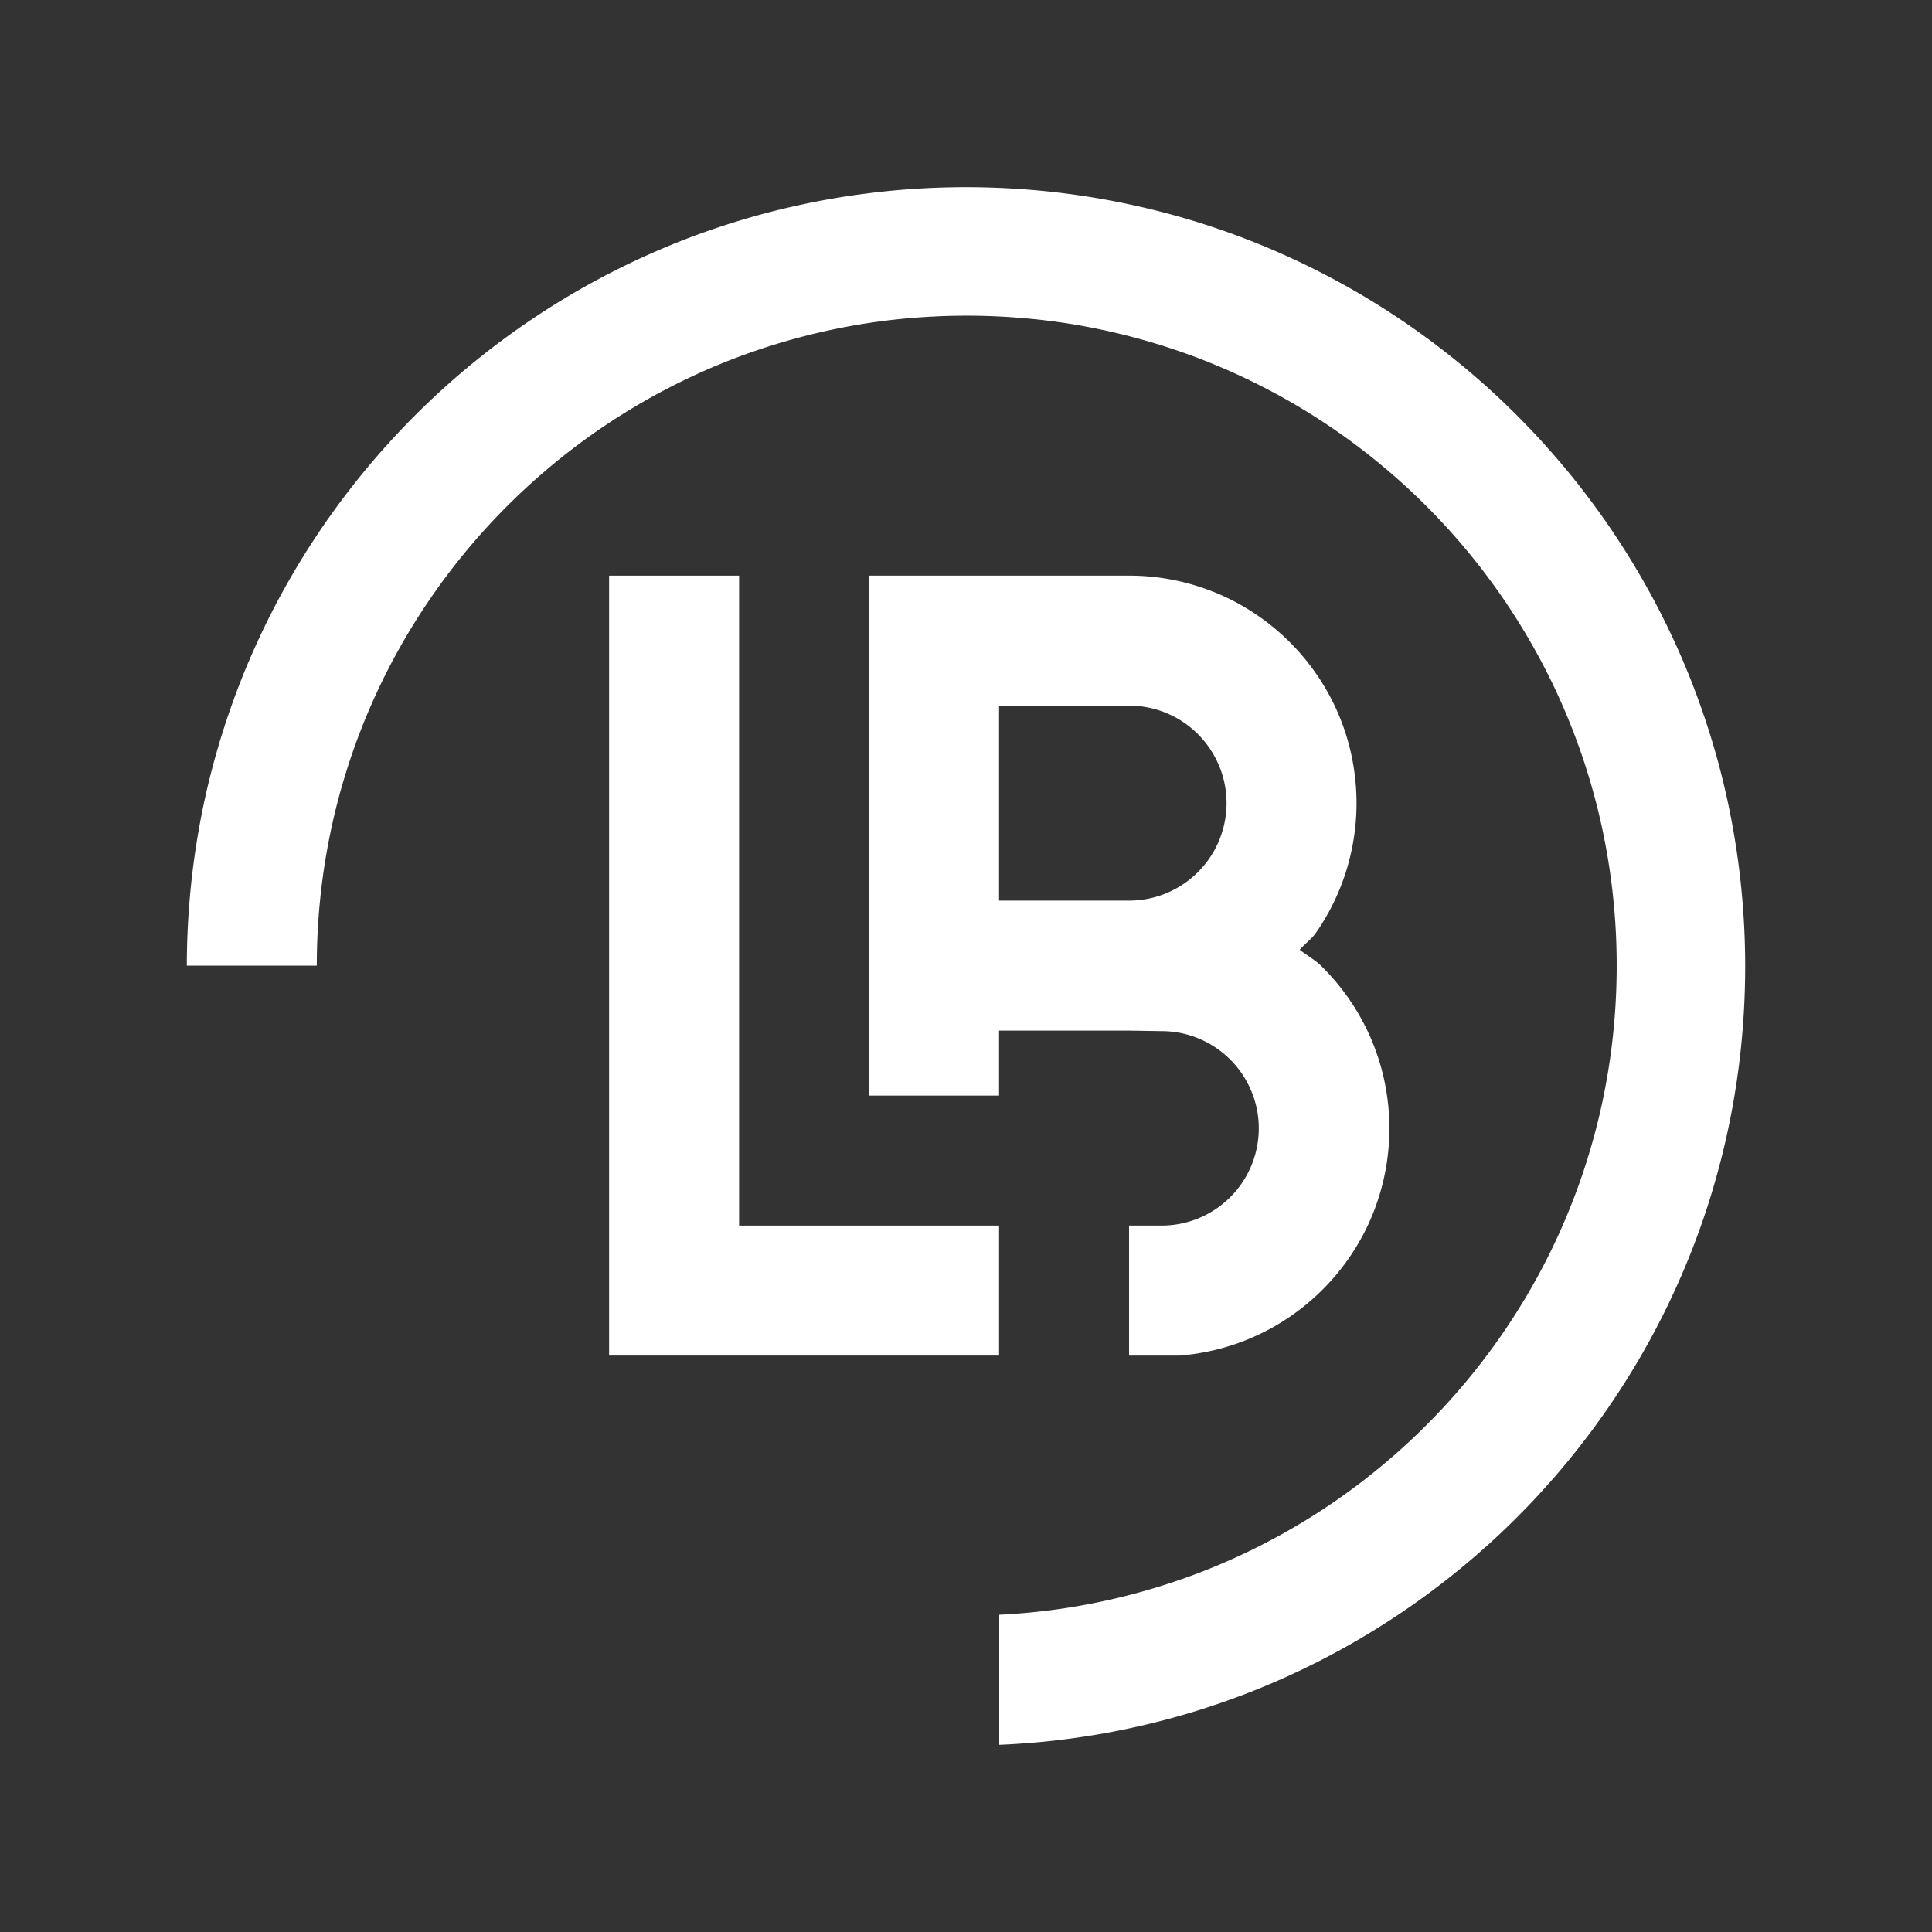
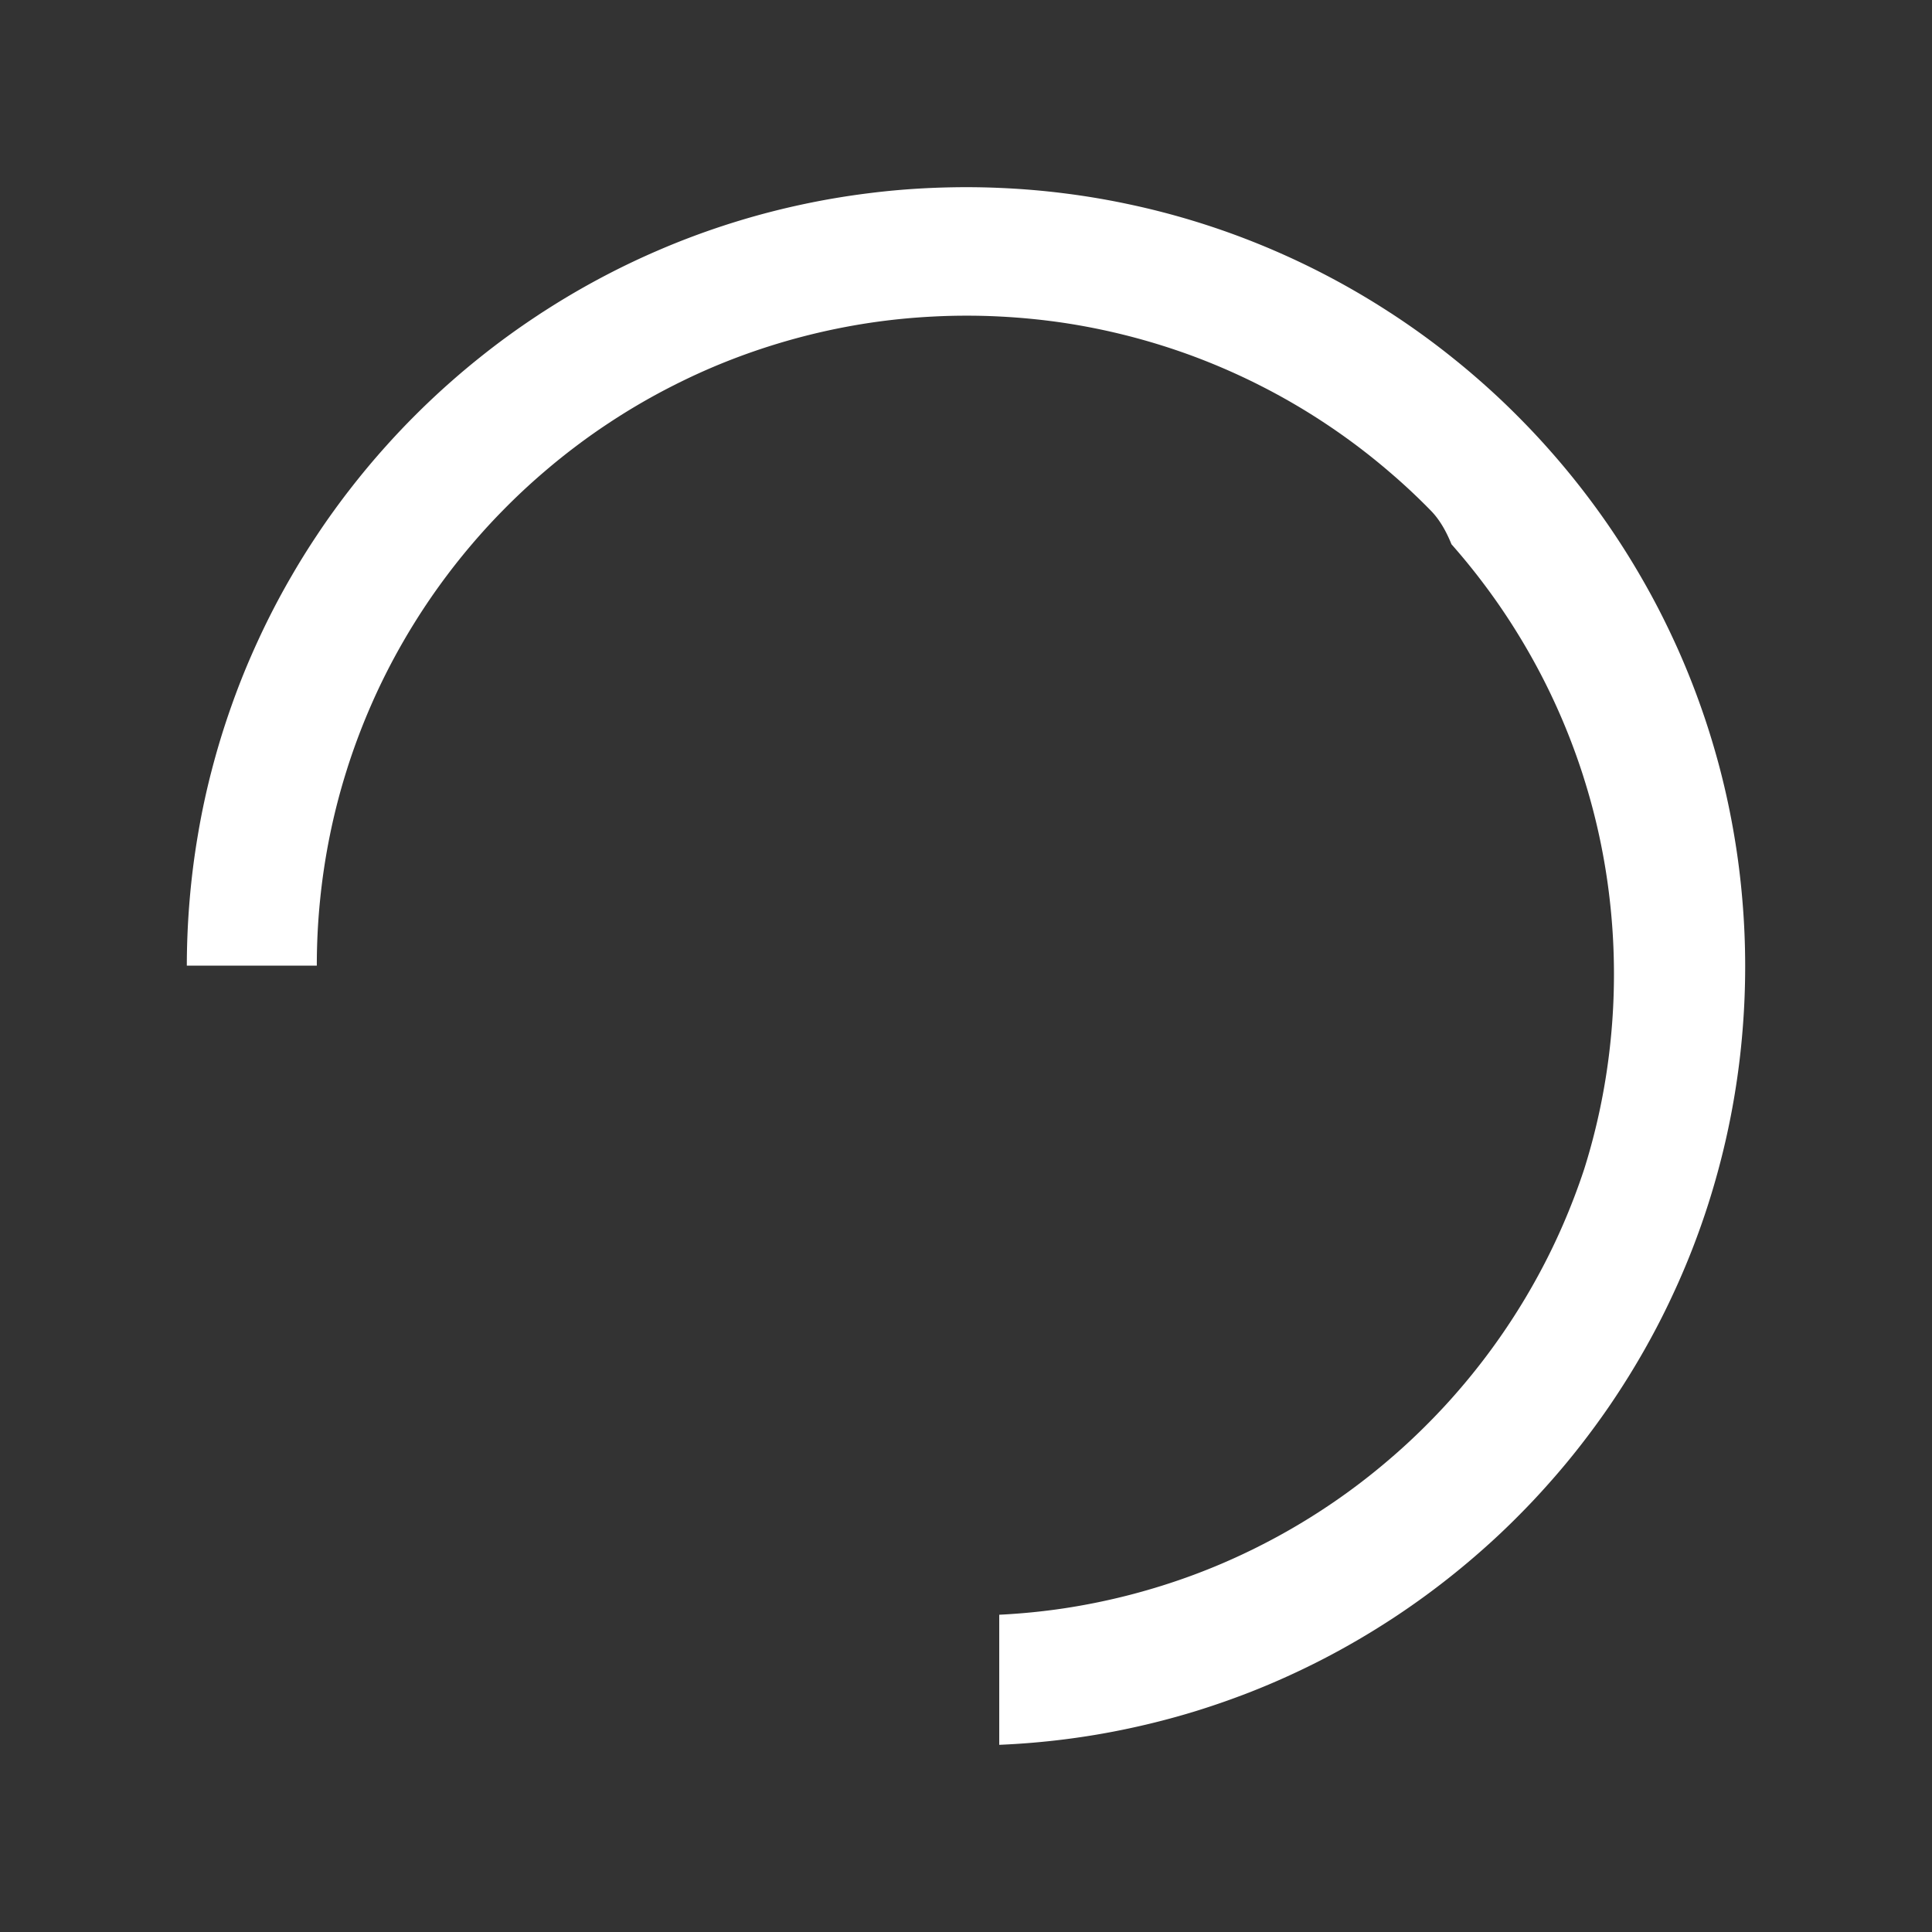
<svg xmlns="http://www.w3.org/2000/svg" id="Layer_1" data-name="Layer 1" viewBox="0 0 1000 1000">
  <rect x="0" y="0" width="1000" height="1000" fill="#333333" stroke="none" />
  <defs>
    <style>.cls-1{fill:#fff;}</style>
  </defs>
-   <path class="cls-1" d="M601.216,533.707a49.774,49.774,0,0,1,16.82,2.893,50.335,50.335,0,0,1,30.562,30.478,49.802,49.802,0,0,1,2.944,16.82v.135A50.323,50.323,0,0,1,601.216,634.359H584.396v67.281H610.652c2.489-.202,4.945-.471,7.384-.824a117.135,117.135,0,0,0,33.641-10.126,111.973,111.973,0,0,0,11.522-6.274,117.409,117.409,0,0,0,20.857-16.417q.631-.606,1.262-1.262a117.966,117.966,0,0,0,22.606-32.379,117.881,117.881,0,0,0,10.042-33.641q.706-4.945.992-10.025c.118-2.187.185-4.39.185-6.61v-.185c0-2.153-.067-4.306-.185-6.425q-.278-5.273-1.043-10.395a116.846,116.846,0,0,0-10.176-33.641,117.78,117.78,0,0,0-22.421-32.009c-.538-.555-1.093-1.11-1.632-1.632-2.944-2.893-7.721-5.618-10.967-8.191,2.338-2.759,6.224-5.635,8.292-8.629q2.296-3.23,4.306-6.627A117.022,117.022,0,0,0,700.927,432.516a117.418,117.418,0,0,0,0-33.641,116.429,116.429,0,0,0-15.609-43.834q-2.018-3.406-4.306-6.627a117.227,117.227,0,0,0-29.335-29.335q-3.229-2.296-6.627-4.306a115.405,115.405,0,0,0-27.013-11.926,116.974,116.974,0,0,0-33.641-4.895H449.834V567.078H517.115V533.438h67.281ZM631.963,432.516a49.87,49.87,0,0,1-9.974,16.82,43.816,43.816,0,0,1-3.953,3.953,50.229,50.229,0,0,1-33.641,12.868H517.115V365.235h67.281a50.228,50.228,0,0,1,33.641,12.868,43.816,43.816,0,0,1,3.953,3.953,50.388,50.388,0,0,1,9.974,50.461Z" />
-   <polygon class="cls-1" points="517.115 634.359 517.115 701.64 315.271 701.64 315.271 297.954 382.552 297.954 382.552 634.359 517.115 634.359" />
-   <path class="cls-1" d="M903.3,499.798v.387q0,16.804-1.362,33.254c-.908,11.354-2.321,22.573-4.171,33.641a398.616,398.616,0,0,1-10.143,44.792q-3.255,11.379-7.182,22.489-4.415,12.539-9.638,24.675c-1.295,3.011-2.607,6.005-3.986,8.965q-5.954,13.044-12.834,25.584c-.118.219-.235.437-.37.656-1.362,2.489-2.742,4.962-4.171,7.401q-5.853,10.143-12.279,19.898-4.567,6.989-9.453,13.742-3.785,5.273-7.737,10.412-9.184,11.984-19.276,23.229-6.963,7.821-14.364,15.256-9.411,9.537-19.478,18.385-6.938,6.131-14.163,11.942-14.28,11.505-29.604,21.698c-1.346.891-2.674,1.783-4.037,2.641q-16.299,10.572-33.641,19.579-11.732,6.08-23.918,11.421-4.819,2.119-9.722,4.104-16.476,6.686-33.641,11.959-16.526,5.046-33.641,8.696-16.576,3.558-33.641,5.702-16.627,2.094-33.641,2.809V835.783q17.056-.833,33.641-3.33a337.94,337.94,0,0,0,67.281-17.426q14.886-5.551,29.065-12.464c1.531-.74,3.061-1.497,4.575-2.271a331.977,331.977,0,0,0,33.641-19.495q8.629-5.677,16.854-11.875,8.629-6.484,16.787-13.49,11.228-9.588,21.564-20.151,6.207-6.308,12.077-12.968c5.87-6.661,11.505-13.557,16.837-20.672q8.931-11.884,16.803-24.558,2.801-4.491,5.45-9.083a329.96,329.96,0,0,0,17.022-33.641q6.232-14.28,11.169-29.217c.488-1.463.959-2.944,1.413-4.424a329.757,329.757,0,0,0,8.679-33.641,335.548,335.548,0,0,0,5.063-33.641q1.665-16.602,1.665-33.641,0-17.031-1.665-33.641a335.548,335.548,0,0,0-5.063-33.641,329.75,329.75,0,0,0-8.679-33.641c-.454-1.48-.925-2.96-1.413-4.424q-4.92-14.911-11.169-29.217a329.96,329.96,0,0,0-17.022-33.641q-2.649-4.592-5.45-9.083-7.847-12.666-16.803-24.558c-5.332-7.115-10.967-14.011-16.837-20.672Q746.812,270.622,740.614,264.314q-10.319-10.572-21.564-20.151-8.175-7.014-16.787-13.49-8.225-6.181-16.854-11.875A331.977,331.977,0,0,0,651.769,199.304c-1.514-.774-3.044-1.531-4.575-2.271q-14.18-6.888-29.065-12.464a337.949,337.949,0,0,0-67.281-17.426q-16.576-2.473-33.641-3.33c-5.567-.286-11.186-.421-16.82-.421s-11.253.135-16.82.421q-17.056.833-33.641,3.33A337.949,337.949,0,0,0,382.645,184.569q-14.886,5.551-29.065,12.464c-1.531.74-3.061,1.497-4.575,2.271a331.977,331.977,0,0,0-33.641,19.495q-8.629,5.677-16.854,11.875-8.629,6.484-16.787,13.49-11.228,9.588-21.564,20.151-6.207,6.308-12.077,12.968c-5.87,6.661-11.505,13.557-16.837,20.672q-8.932,11.884-16.803,24.558-2.801,4.491-5.45,9.083a329.96,329.96,0,0,0-17.022,33.641q-6.232,14.28-11.169,29.217c-.488,1.463-.959,2.944-1.413,4.424a329.752,329.752,0,0,0-8.679,33.641,335.548,335.548,0,0,0-5.063,33.641q-1.665,16.602-1.665,33.641H96.7q.025-16.98,1.43-33.641,1.413-17.031,4.239-33.641,2.851-17.081,7.165-33.641c1.245-4.811,2.573-9.571,3.986-14.314q2.927-9.764,6.324-19.326,4.769-13.498,10.496-26.542,1.564-3.557,3.196-7.098,6.308-13.725,13.624-26.879,1.892-3.406,3.852-6.762,6.156-10.647,12.968-20.84,4.289-6.484,8.864-12.8c2.59-3.583,5.231-7.132,7.956-10.63q9.159-11.858,19.192-23.01,7.014-7.821,14.449-15.273,9.487-9.512,19.579-18.368,6.888-6.055,14.062-11.791,14.457-11.606,30.007-21.85,1.791-1.211,3.633-2.372,16.299-10.521,33.641-19.478,12.212-6.308,24.928-11.791c2.893-1.245,5.786-2.473,8.713-3.65Q365.48,119.441,382.645,114.227q16.526-5.021,33.641-8.629,16.576-3.507,33.641-5.618,16.627-2.094,33.641-2.759,8.175-.328,16.433-.336,8.654,0,17.207.37,17.005.707,33.641,2.809,17.056,2.145,33.641,5.702,17.106,3.633,33.641,8.696,17.157,5.248,33.641,11.959c2.658,1.076,5.315,2.187,7.939,3.33q13.095,5.652,25.701,12.195,17.333,8.982,33.641,19.579c.976.606,1.934,1.245,2.876,1.867q15.946,10.521,30.764,22.472,6.762,5.425,13.288,11.169,10.521,9.209,20.352,19.158c4.676,4.71,9.251,9.537,13.675,14.482q10.445,11.606,19.966,24.003c2.439,3.179,4.844,6.392,7.182,9.638q5.172,7.14,10.008,14.516,6.181,9.386,11.825,19.125,2.372,4.062,4.626,8.175c.135.219.252.437.37.656q6.661,12.161,12.481,24.81c1.497,3.213,2.944,6.476,4.34,9.739q5.046,11.757,9.352,23.902,4.087,11.48,7.468,23.262c.992,3.448,1.951,6.896,2.843,10.378q4.289,16.551,7.165,33.641,2.826,16.602,4.239,33.641Q903.283,482.81,903.3,499.798Z" />
+   <path class="cls-1" d="M903.3,499.798v.387q0,16.804-1.362,33.254c-.908,11.354-2.321,22.573-4.171,33.641a398.616,398.616,0,0,1-10.143,44.792q-3.255,11.379-7.182,22.489-4.415,12.539-9.638,24.675c-1.295,3.011-2.607,6.005-3.986,8.965q-5.954,13.044-12.834,25.584c-.118.219-.235.437-.37.656-1.362,2.489-2.742,4.962-4.171,7.401q-5.853,10.143-12.279,19.898-4.567,6.989-9.453,13.742-3.785,5.273-7.737,10.412-9.184,11.984-19.276,23.229-6.963,7.821-14.364,15.256-9.411,9.537-19.478,18.385-6.938,6.131-14.163,11.942-14.28,11.505-29.604,21.698c-1.346.891-2.674,1.783-4.037,2.641q-16.299,10.572-33.641,19.579-11.732,6.08-23.918,11.421-4.819,2.119-9.722,4.104-16.476,6.686-33.641,11.959-16.526,5.046-33.641,8.696-16.576,3.558-33.641,5.702-16.627,2.094-33.641,2.809V835.783q17.056-.833,33.641-3.33a337.94,337.94,0,0,0,67.281-17.426q14.886-5.551,29.065-12.464c1.531-.74,3.061-1.497,4.575-2.271a331.977,331.977,0,0,0,33.641-19.495q8.629-5.677,16.854-11.875,8.629-6.484,16.787-13.49,11.228-9.588,21.564-20.151,6.207-6.308,12.077-12.968c5.87-6.661,11.505-13.557,16.837-20.672q8.931-11.884,16.803-24.558,2.801-4.491,5.45-9.083a329.96,329.96,0,0,0,17.022-33.641q6.232-14.28,11.169-29.217a329.757,329.757,0,0,0,8.679-33.641,335.548,335.548,0,0,0,5.063-33.641q1.665-16.602,1.665-33.641,0-17.031-1.665-33.641a335.548,335.548,0,0,0-5.063-33.641,329.75,329.75,0,0,0-8.679-33.641c-.454-1.48-.925-2.96-1.413-4.424q-4.92-14.911-11.169-29.217a329.96,329.96,0,0,0-17.022-33.641q-2.649-4.592-5.45-9.083-7.847-12.666-16.803-24.558c-5.332-7.115-10.967-14.011-16.837-20.672Q746.812,270.622,740.614,264.314q-10.319-10.572-21.564-20.151-8.175-7.014-16.787-13.49-8.225-6.181-16.854-11.875A331.977,331.977,0,0,0,651.769,199.304c-1.514-.774-3.044-1.531-4.575-2.271q-14.18-6.888-29.065-12.464a337.949,337.949,0,0,0-67.281-17.426q-16.576-2.473-33.641-3.33c-5.567-.286-11.186-.421-16.82-.421s-11.253.135-16.82.421q-17.056.833-33.641,3.33A337.949,337.949,0,0,0,382.645,184.569q-14.886,5.551-29.065,12.464c-1.531.74-3.061,1.497-4.575,2.271a331.977,331.977,0,0,0-33.641,19.495q-8.629,5.677-16.854,11.875-8.629,6.484-16.787,13.49-11.228,9.588-21.564,20.151-6.207,6.308-12.077,12.968c-5.87,6.661-11.505,13.557-16.837,20.672q-8.932,11.884-16.803,24.558-2.801,4.491-5.45,9.083a329.96,329.96,0,0,0-17.022,33.641q-6.232,14.28-11.169,29.217c-.488,1.463-.959,2.944-1.413,4.424a329.752,329.752,0,0,0-8.679,33.641,335.548,335.548,0,0,0-5.063,33.641q-1.665,16.602-1.665,33.641H96.7q.025-16.98,1.43-33.641,1.413-17.031,4.239-33.641,2.851-17.081,7.165-33.641c1.245-4.811,2.573-9.571,3.986-14.314q2.927-9.764,6.324-19.326,4.769-13.498,10.496-26.542,1.564-3.557,3.196-7.098,6.308-13.725,13.624-26.879,1.892-3.406,3.852-6.762,6.156-10.647,12.968-20.84,4.289-6.484,8.864-12.8c2.59-3.583,5.231-7.132,7.956-10.63q9.159-11.858,19.192-23.01,7.014-7.821,14.449-15.273,9.487-9.512,19.579-18.368,6.888-6.055,14.062-11.791,14.457-11.606,30.007-21.85,1.791-1.211,3.633-2.372,16.299-10.521,33.641-19.478,12.212-6.308,24.928-11.791c2.893-1.245,5.786-2.473,8.713-3.65Q365.48,119.441,382.645,114.227q16.526-5.021,33.641-8.629,16.576-3.507,33.641-5.618,16.627-2.094,33.641-2.759,8.175-.328,16.433-.336,8.654,0,17.207.37,17.005.707,33.641,2.809,17.056,2.145,33.641,5.702,17.106,3.633,33.641,8.696,17.157,5.248,33.641,11.959c2.658,1.076,5.315,2.187,7.939,3.33q13.095,5.652,25.701,12.195,17.333,8.982,33.641,19.579c.976.606,1.934,1.245,2.876,1.867q15.946,10.521,30.764,22.472,6.762,5.425,13.288,11.169,10.521,9.209,20.352,19.158c4.676,4.71,9.251,9.537,13.675,14.482q10.445,11.606,19.966,24.003c2.439,3.179,4.844,6.392,7.182,9.638q5.172,7.14,10.008,14.516,6.181,9.386,11.825,19.125,2.372,4.062,4.626,8.175c.135.219.252.437.37.656q6.661,12.161,12.481,24.81c1.497,3.213,2.944,6.476,4.34,9.739q5.046,11.757,9.352,23.902,4.087,11.48,7.468,23.262c.992,3.448,1.951,6.896,2.843,10.378q4.289,16.551,7.165,33.641,2.826,16.602,4.239,33.641Q903.283,482.81,903.3,499.798Z" />
</svg>